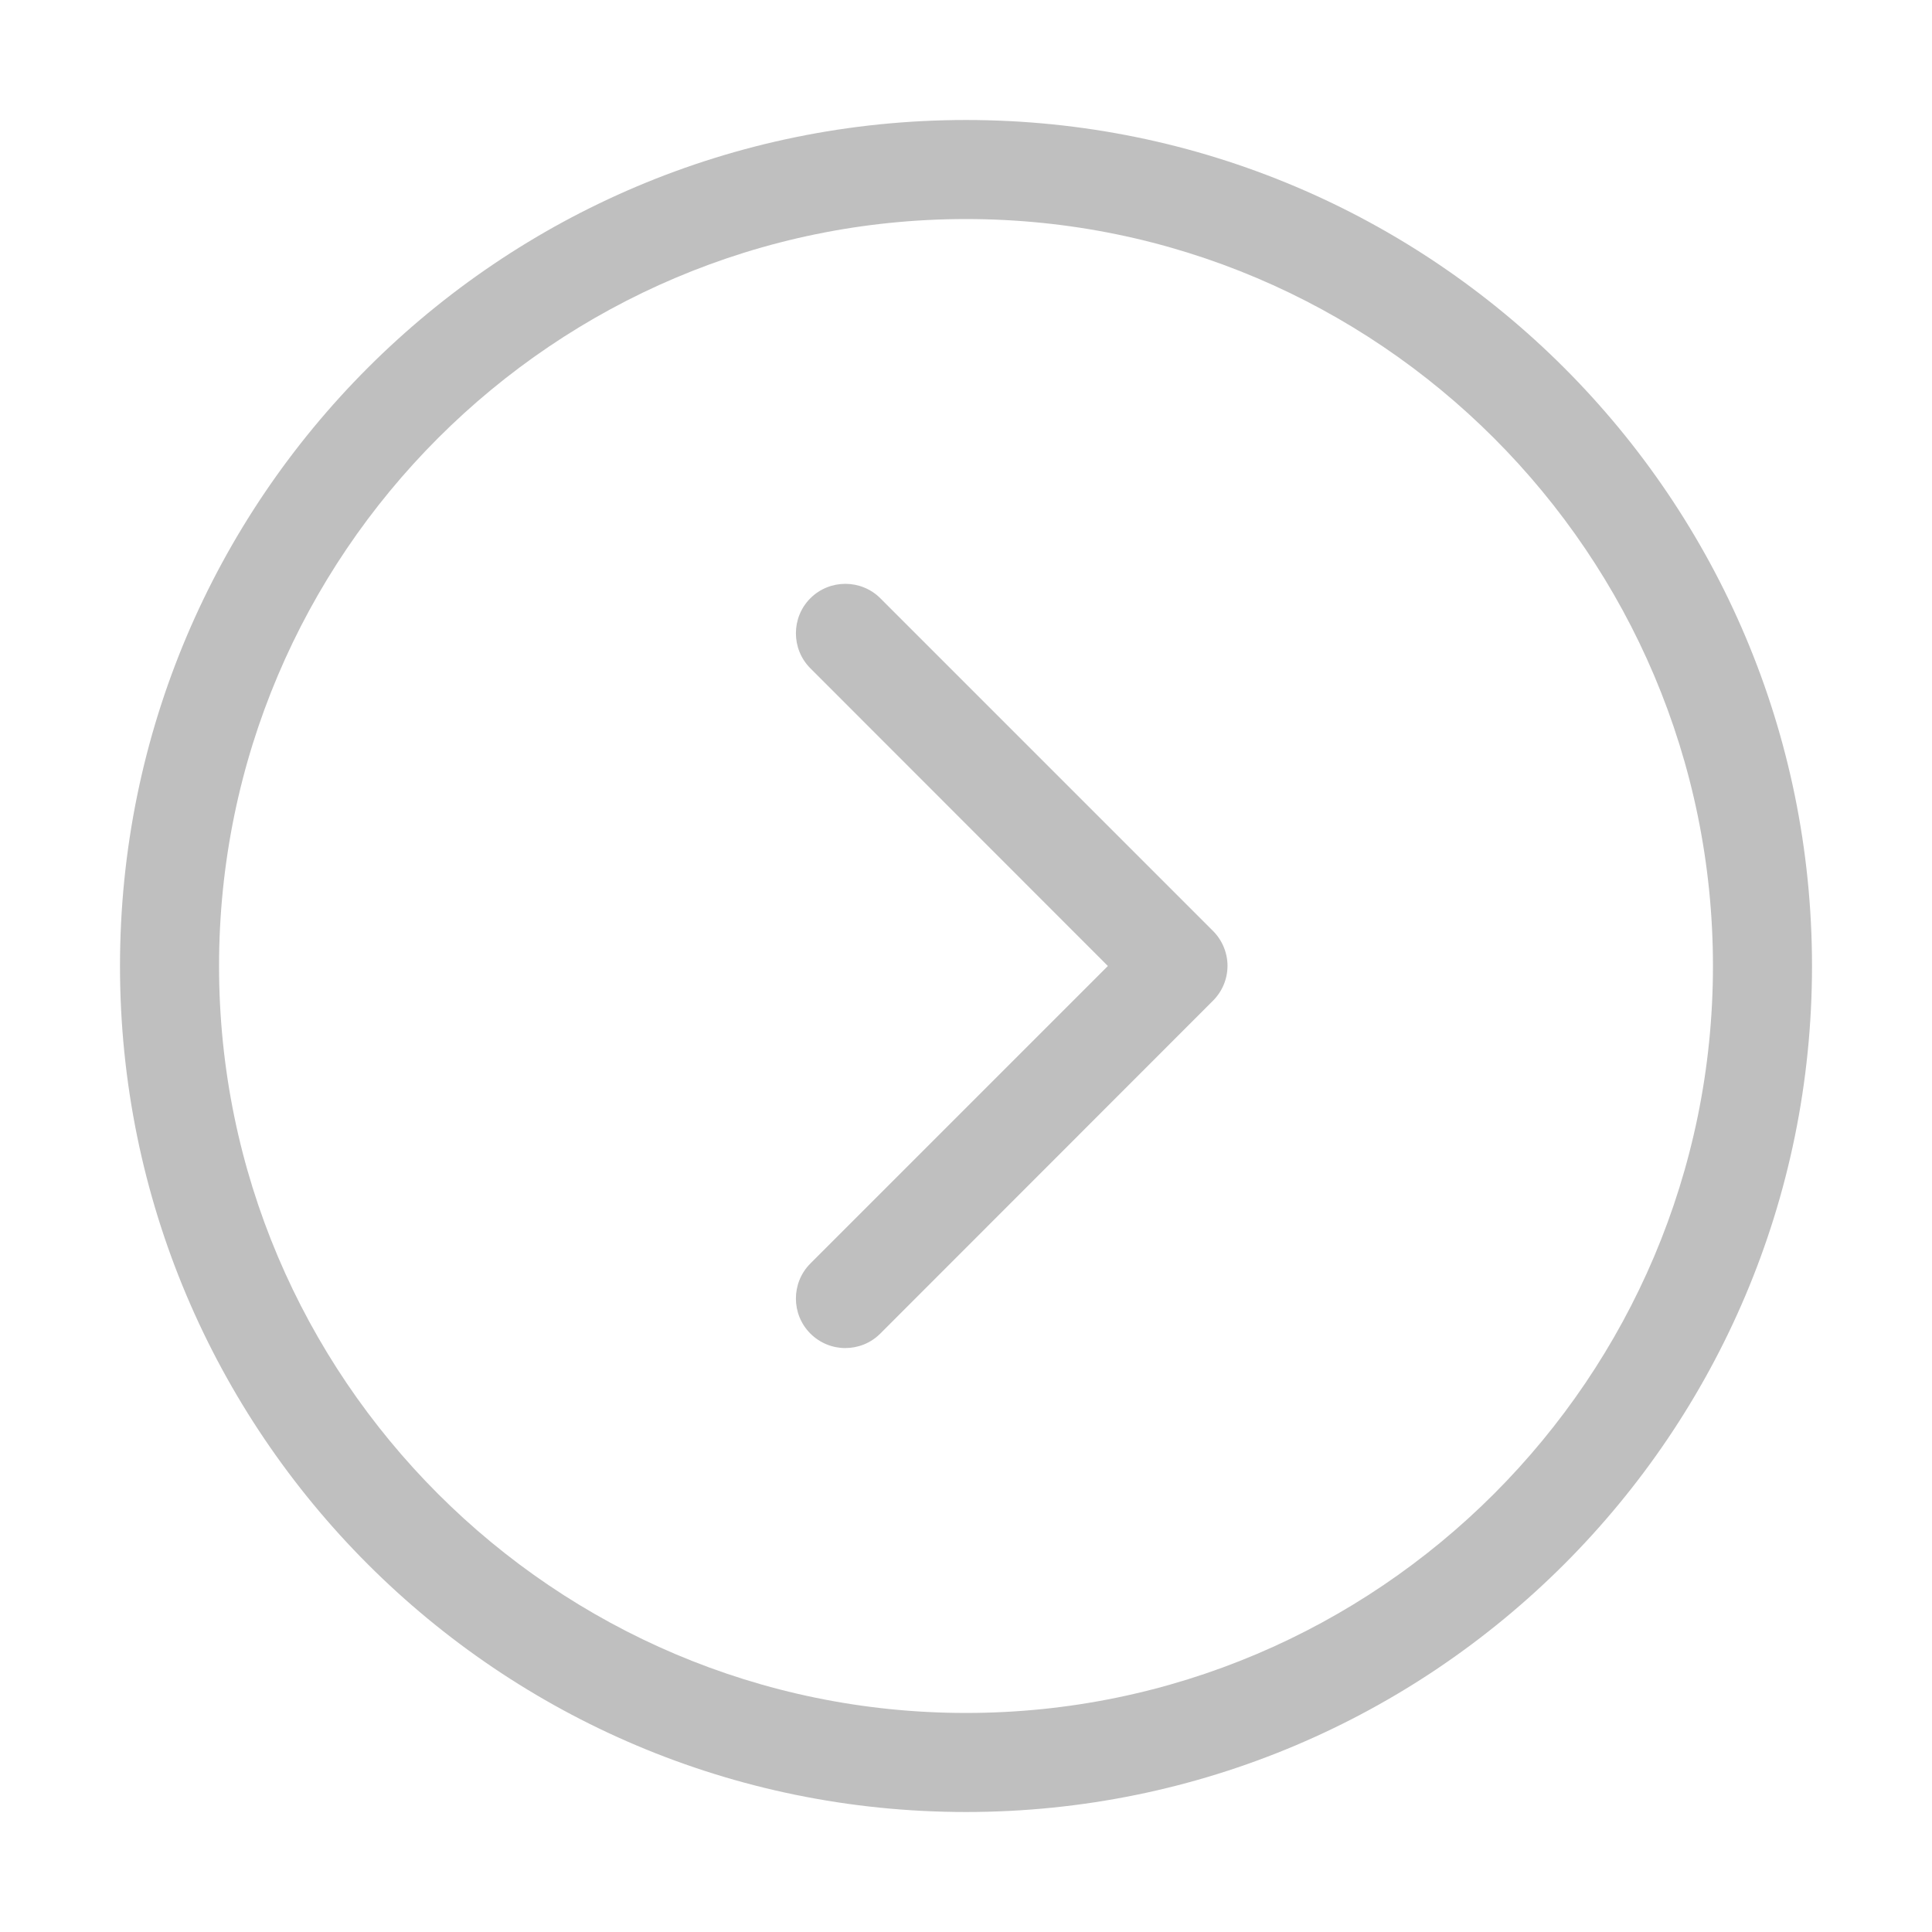
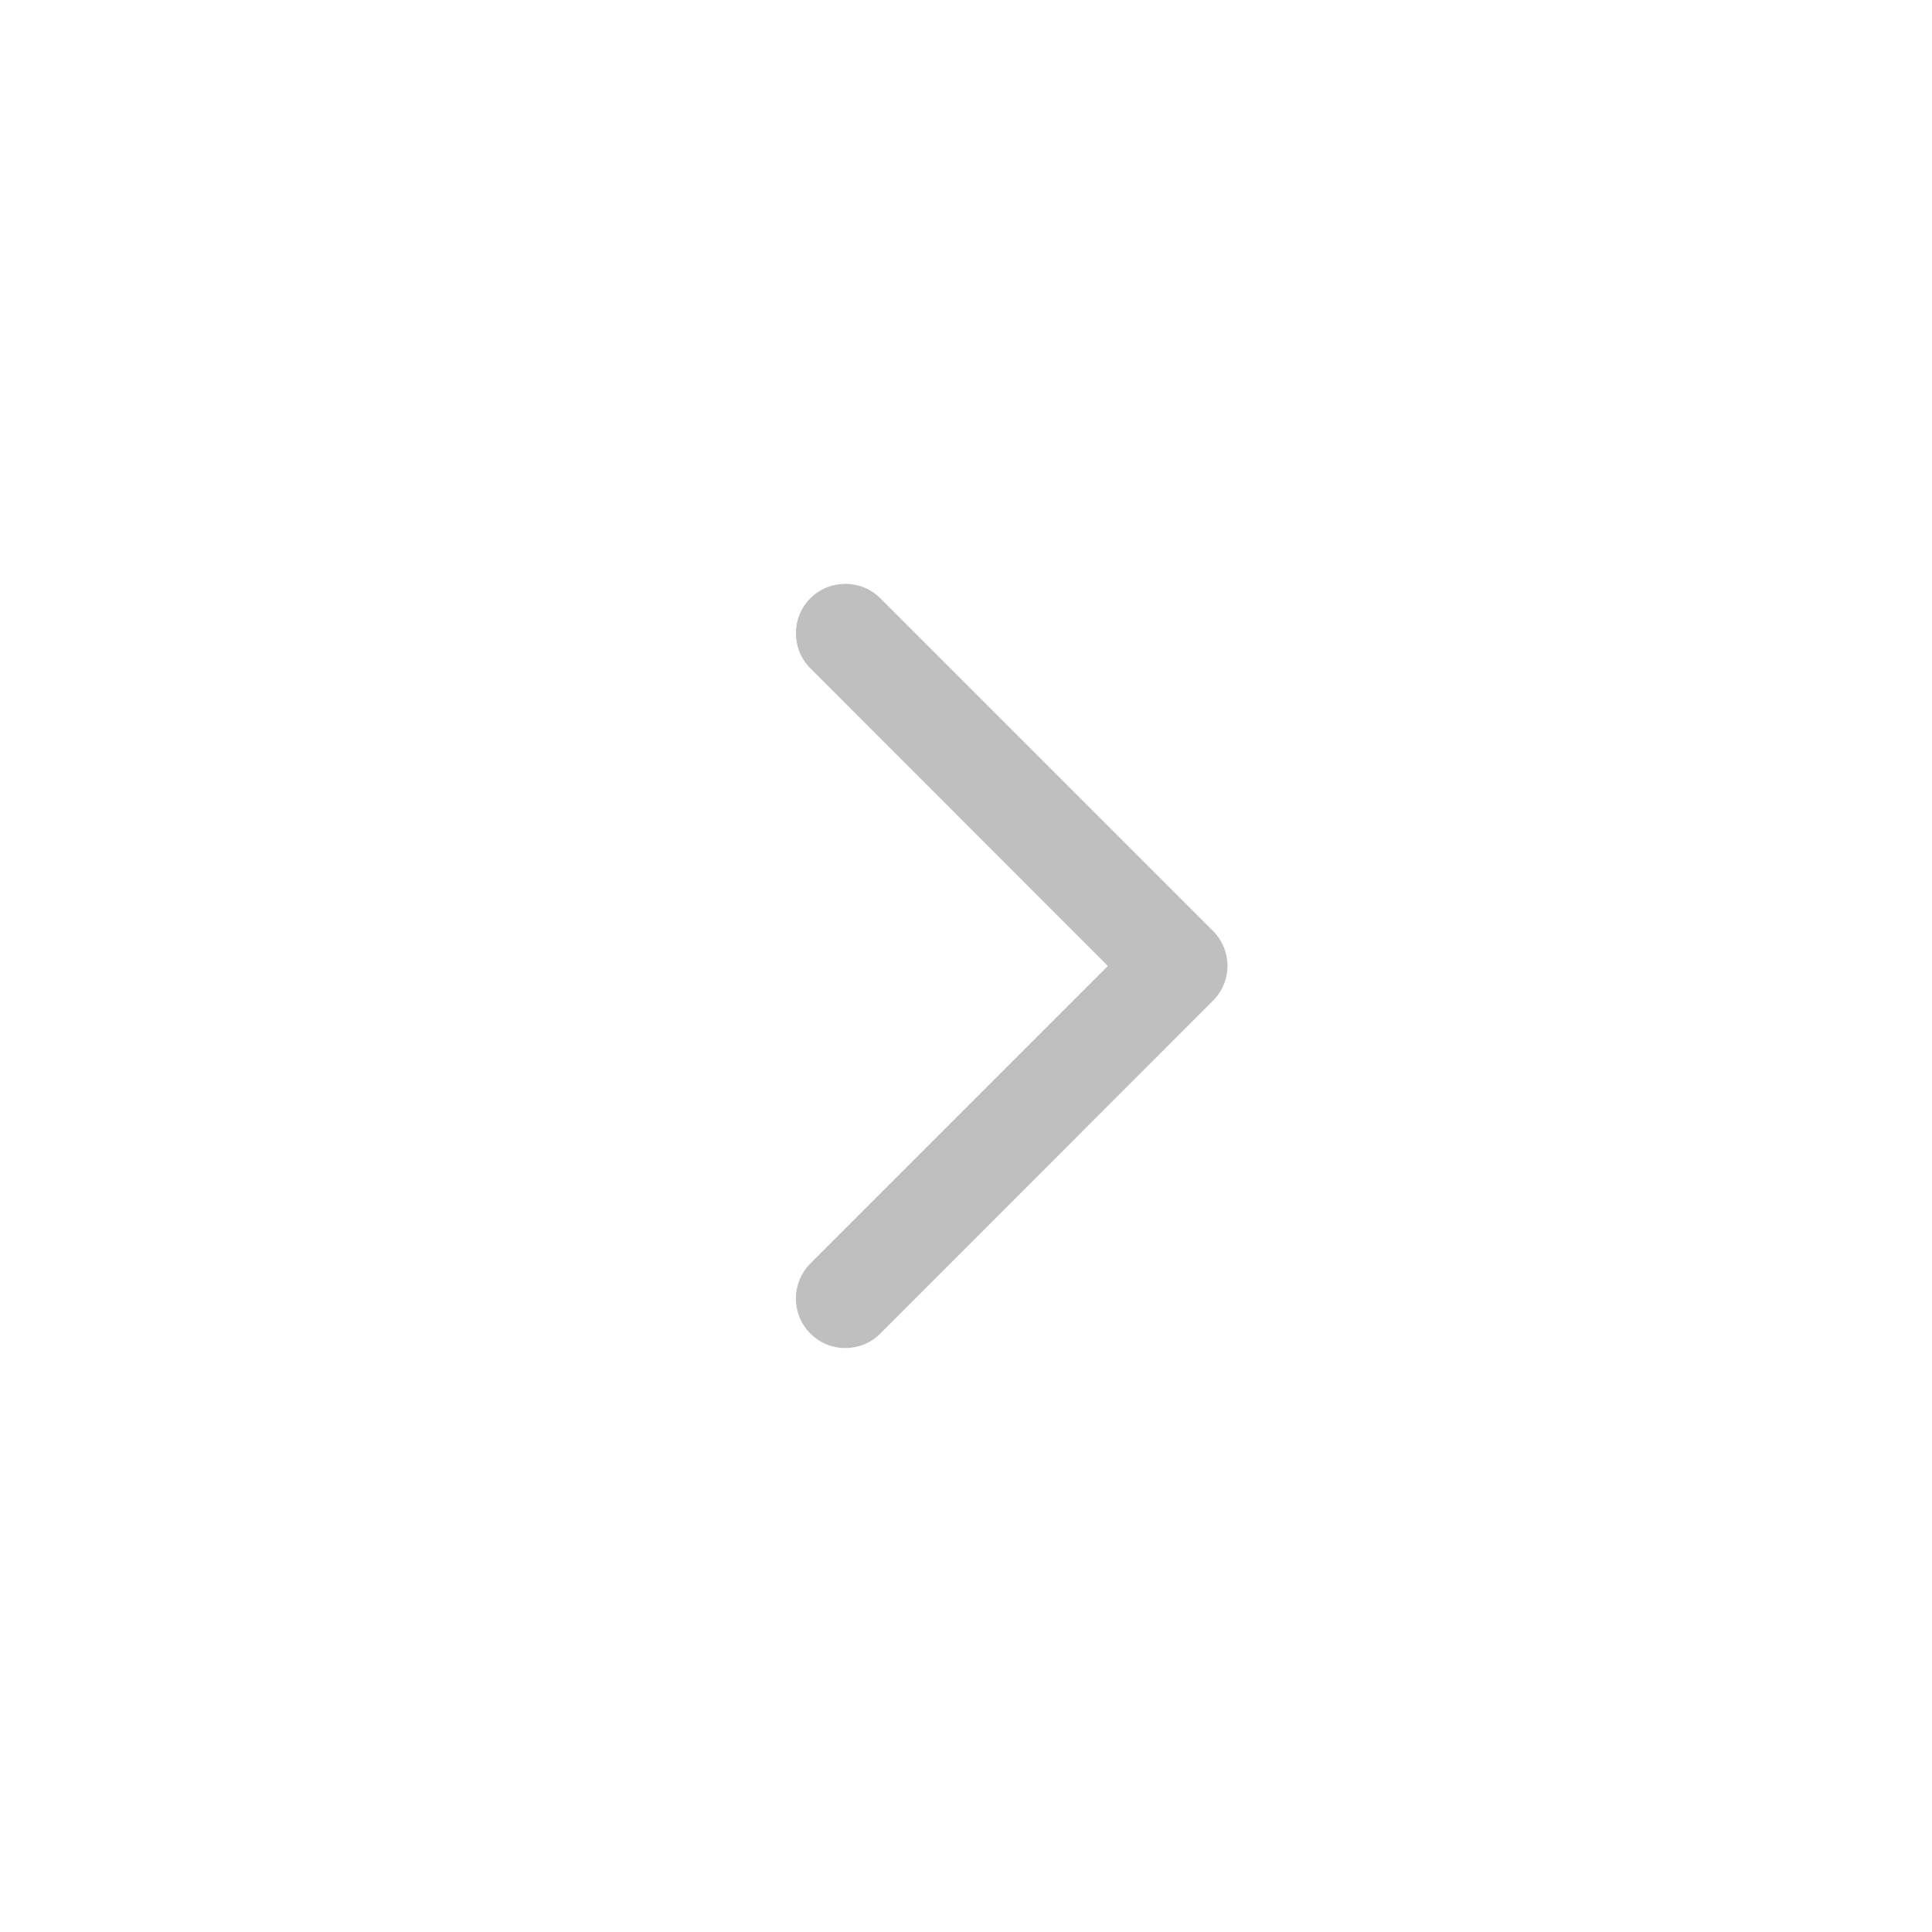
<svg xmlns="http://www.w3.org/2000/svg" t="1746929398776" class="icon" viewBox="0 0 1024 1024" version="1.1" p-id="31692" width="200" height="200">
-   <path d="M512 116.1c218.3 0 395.9 177.6 395.9 395.9S730.3 907.9 512 907.9 116.1 730.3 116.1 512 293.7 116.1 512 116.1m0-52.5C264.4 63.6 63.6 264.4 63.6 512c0 247.6 200.7 448.4 448.4 448.4 247.6 0 448.4-200.7 448.4-448.4 0-247.6-200.8-448.4-448.4-448.4z" p-id="31693" fill="#bfbfbf" />
  <path d="M448 714.5c-6.7 0-13.4-2.6-18.5-7.7-10.2-10.2-10.2-26.9 0-37.1L587.2 512 429.5 354.2c-10.2-10.2-10.2-26.9 0-37.1 10.2-10.2 26.9-10.2 37.1 0l176.3 176.3c4.9 4.9 7.7 11.6 7.7 18.5 0 7-2.8 13.6-7.7 18.5L466.6 706.8c-5.2 5.2-11.9 7.7-18.6 7.7z" p-id="31694" fill="#bfbfbf" />
</svg>